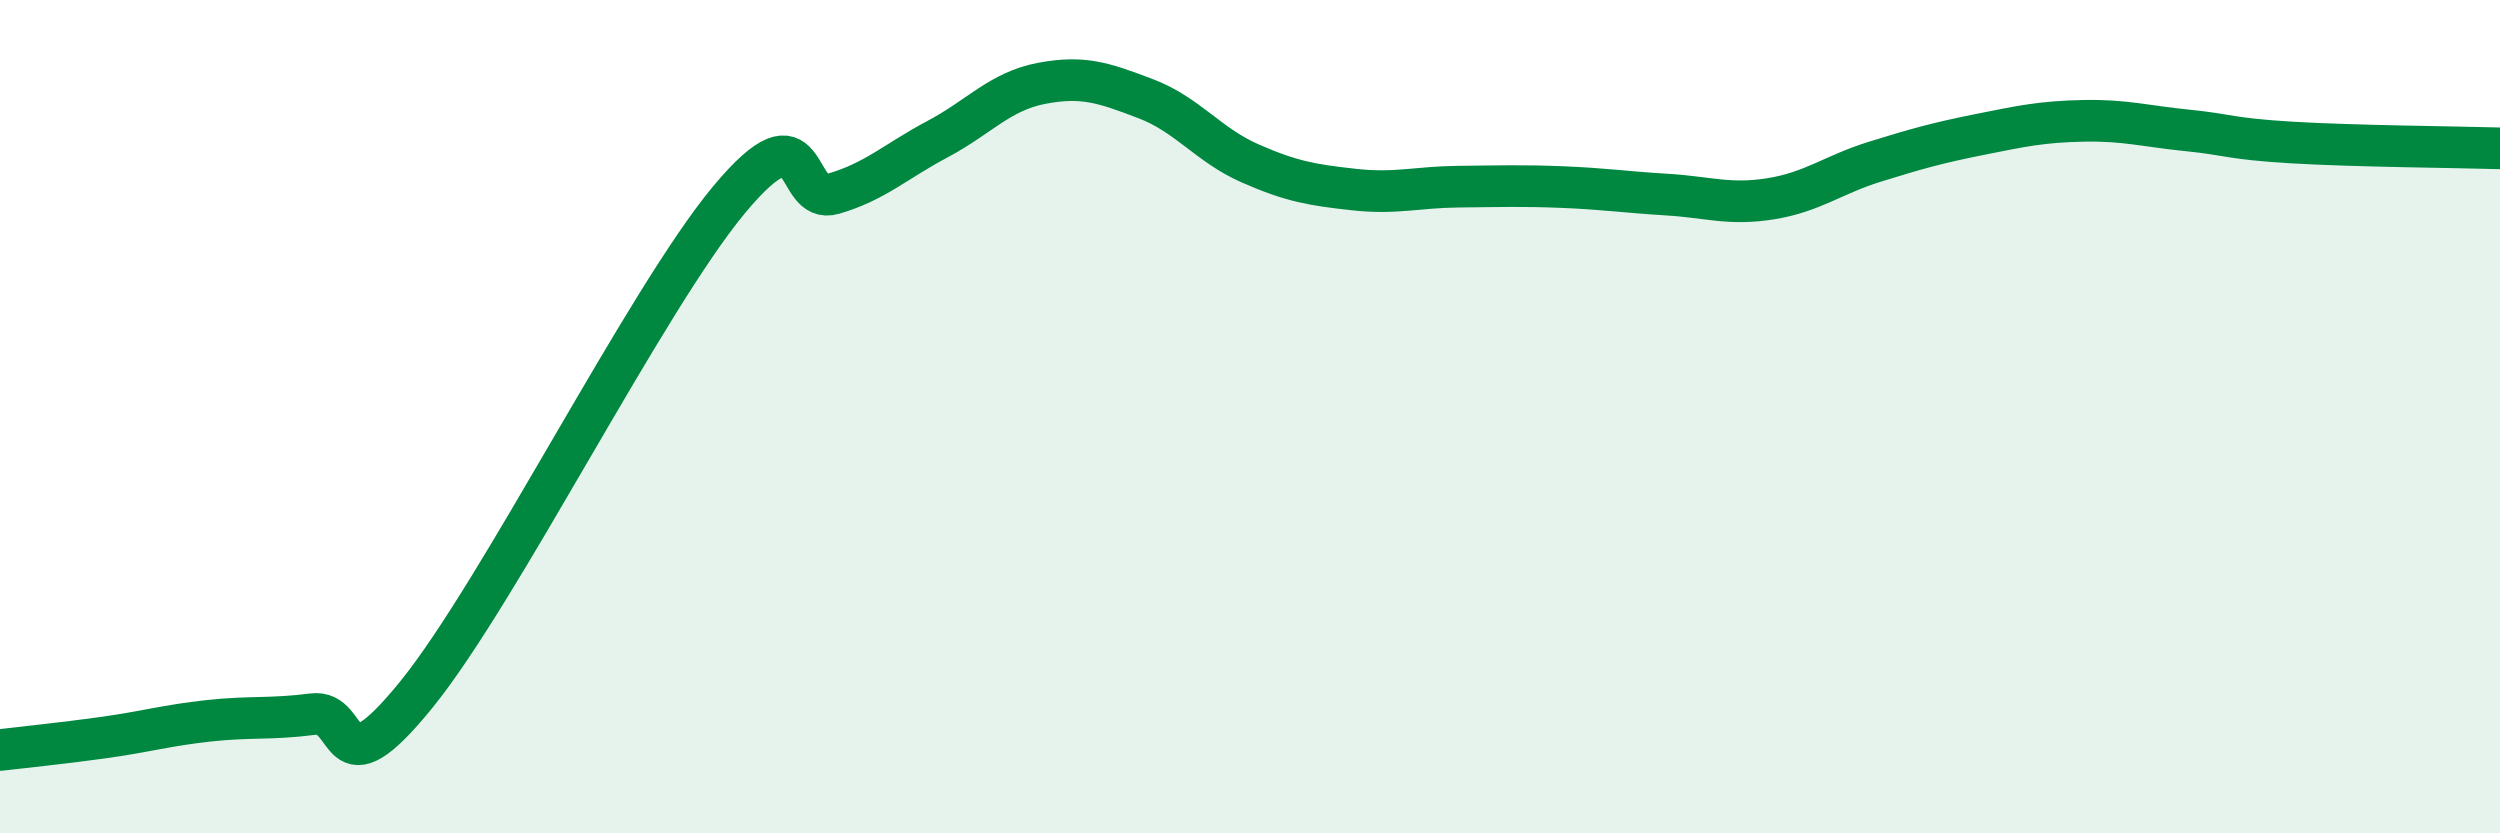
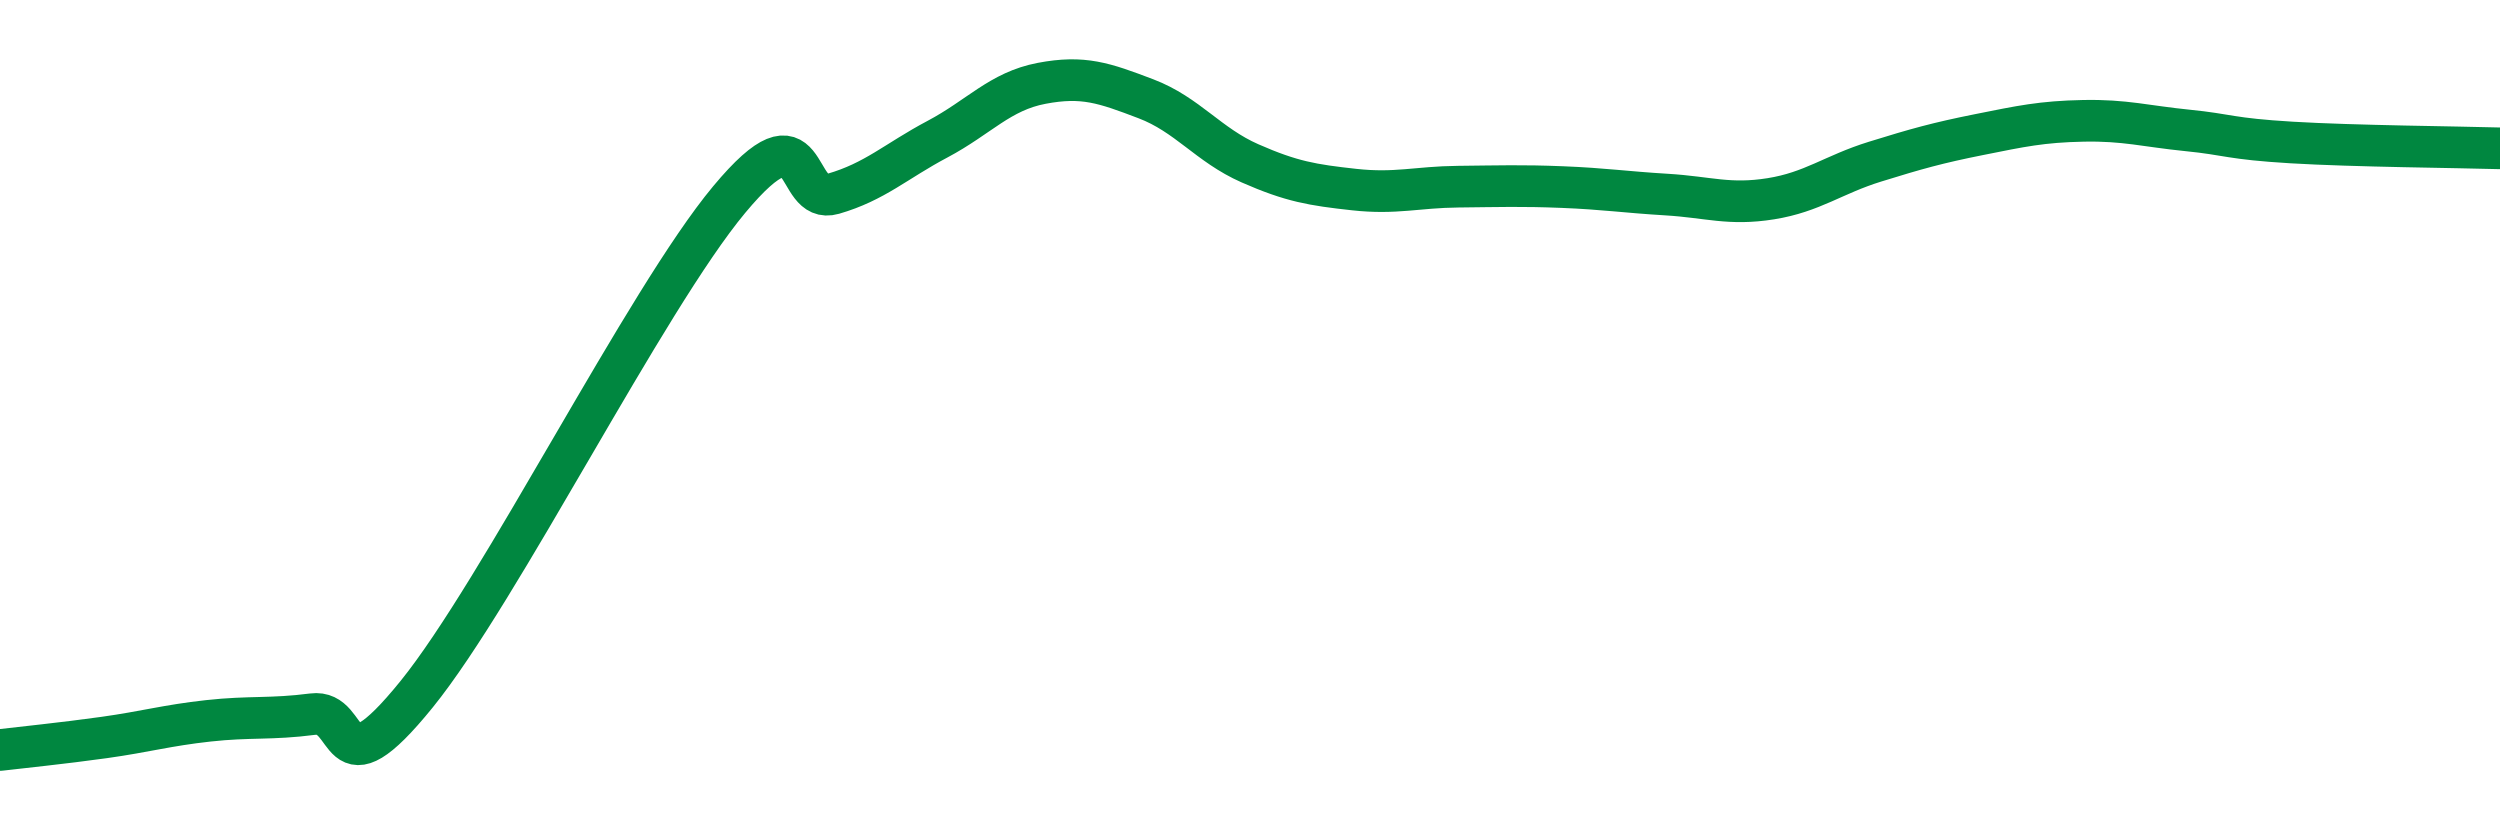
<svg xmlns="http://www.w3.org/2000/svg" width="60" height="20" viewBox="0 0 60 20">
-   <path d="M 0,18 C 0.5,17.94 1.5,17.84 2.5,17.7 C 3.5,17.56 4,17.41 5,17.3 C 6,17.19 6.5,17.27 7.5,17.14 C 8.5,17.01 8,19.13 10,16.66 C 12,14.19 15.5,7.19 17.5,4.79 C 19.5,2.39 19,4.94 20,4.65 C 21,4.36 21.5,3.87 22.5,3.34 C 23.5,2.81 24,2.19 25,2 C 26,1.81 26.5,1.99 27.5,2.37 C 28.5,2.75 29,3.48 30,3.92 C 31,4.36 31.5,4.44 32.5,4.55 C 33.5,4.66 34,4.49 35,4.48 C 36,4.47 36.5,4.45 37.5,4.49 C 38.5,4.53 39,4.61 40,4.67 C 41,4.73 41.5,4.93 42.5,4.77 C 43.5,4.61 44,4.19 45,3.88 C 46,3.57 46.5,3.43 47.5,3.23 C 48.5,3.03 49,2.92 50,2.9 C 51,2.88 51.5,3.03 52.5,3.13 C 53.5,3.23 53.5,3.33 55,3.42 C 56.5,3.51 59,3.53 60,3.56L60 20L0 20Z" fill="#008740" opacity="0.1" stroke-linecap="round" stroke-linejoin="round" />
  <path d="M 0,18 C 0.5,17.94 1.5,17.84 2.5,17.7 C 3.5,17.56 4,17.41 5,17.3 C 6,17.19 6.5,17.27 7.5,17.14 C 8.5,17.01 8,19.13 10,16.66 C 12,14.19 15.5,7.19 17.5,4.79 C 19.5,2.39 19,4.94 20,4.65 C 21,4.36 21.5,3.87 22.5,3.34 C 23.5,2.81 24,2.19 25,2 C 26,1.81 26.5,1.99 27.5,2.37 C 28.5,2.75 29,3.48 30,3.92 C 31,4.36 31.5,4.44 32.5,4.55 C 33.5,4.66 34,4.49 35,4.48 C 36,4.47 36.5,4.45 37.5,4.49 C 38.5,4.53 39,4.61 40,4.67 C 41,4.73 41.5,4.93 42.5,4.77 C 43.5,4.61 44,4.19 45,3.88 C 46,3.57 46.5,3.43 47.5,3.23 C 48.5,3.03 49,2.92 50,2.9 C 51,2.88 51.5,3.03 52.5,3.13 C 53.5,3.23 53.5,3.33 55,3.42 C 56.5,3.51 59,3.53 60,3.56" stroke="#008740" stroke-width="1" fill="none" stroke-linecap="round" stroke-linejoin="round" />
</svg>